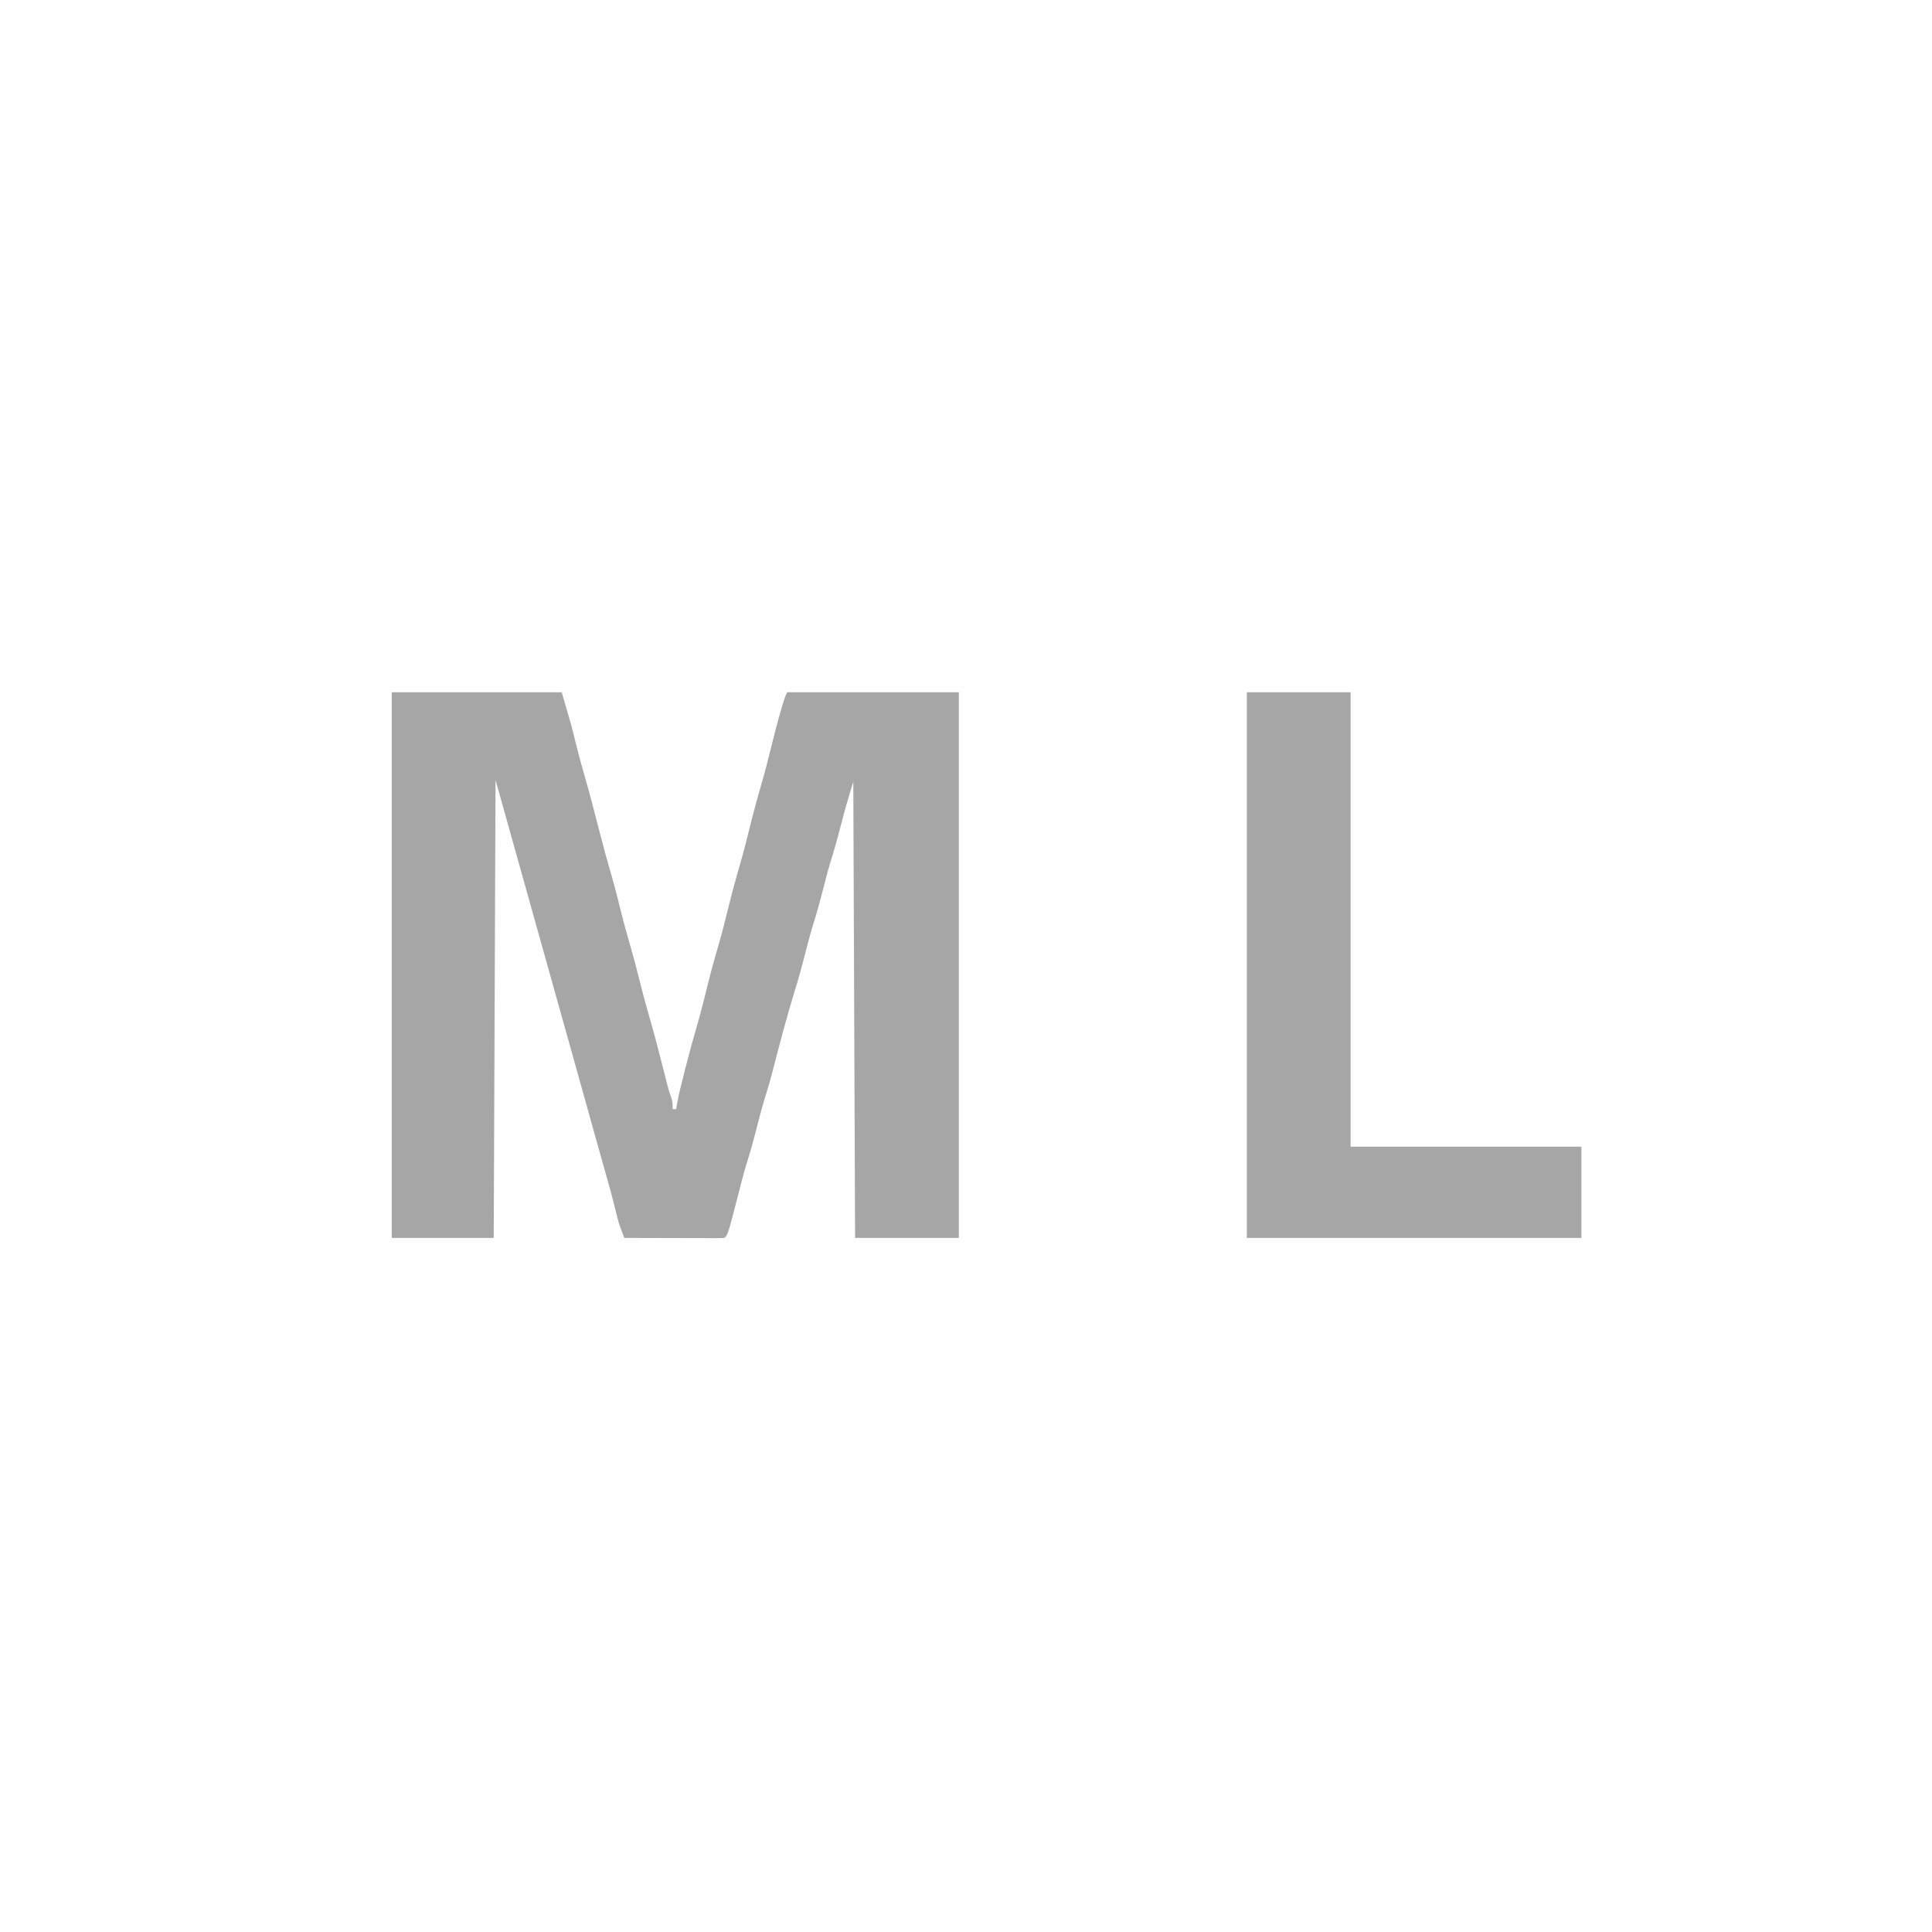
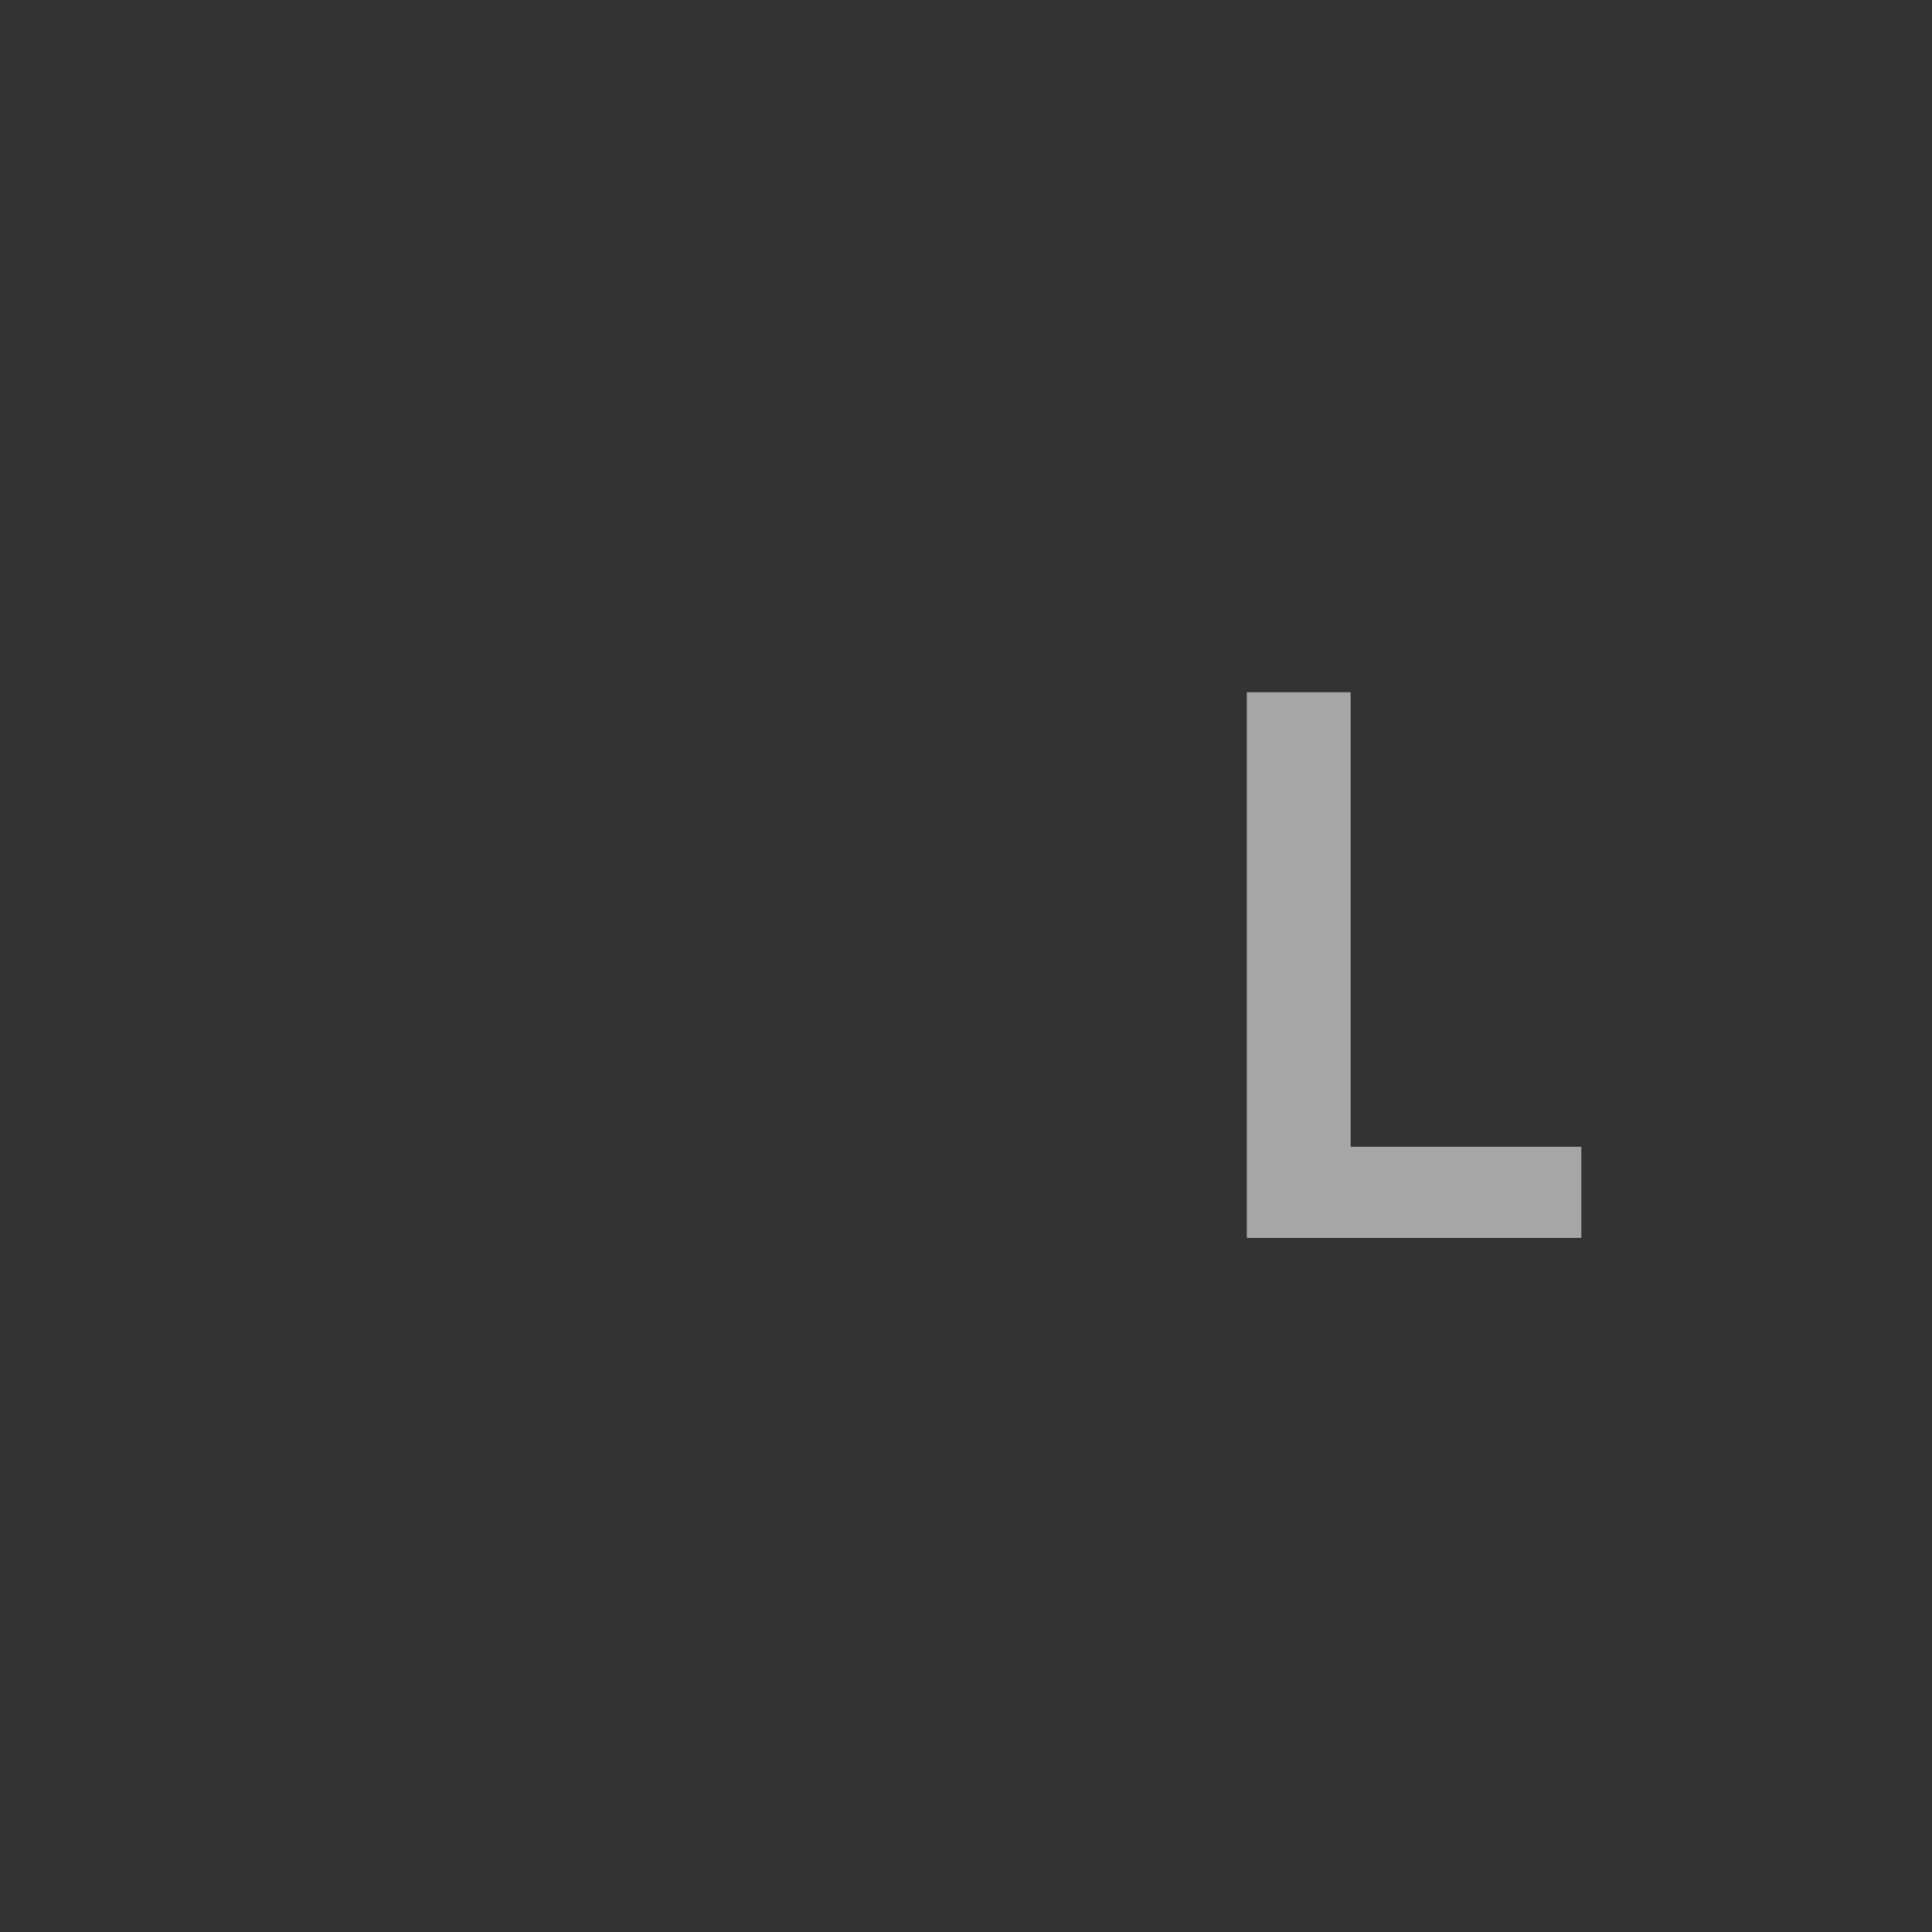
<svg xmlns="http://www.w3.org/2000/svg" height="1080" width="1080" version="1.1">
  <rect width="100%" height="100%" fill="#333333" stroke="none" />
-   <path transform="translate(0,0)" fill="#FEFEFE" d="M0 0 C356.4 0 712.8 0 1080 0 C1080 356.4 1080 712.8 1080 1080 C723.6 1080 367.2 1080 0 1080 C0 723.6 0 367.2 0 0 Z" />
-   <path transform="translate(219,387)" fill="#A6A6A6" d="M0 0 C31.35 0 62.7 0 95 0 C100.634 19.157 100.634 19.157 102.438 26.75 C104.08 33.486 105.869 40.158 107.812 46.812 C110.588 56.331 113.067 65.92 115.517 75.526 C117.841 84.63 120.289 93.684 122.922 102.703 C124.823 109.257 126.488 115.854 128.106 122.483 C129.597 128.532 131.259 134.518 133 140.5 C134.979 147.302 136.82 154.118 138.5 161 C140.125 167.652 141.893 174.24 143.812 180.812 C146.879 191.318 149.596 201.909 152.284 212.517 C152.608 213.789 152.932 215.061 153.266 216.371 C153.552 217.505 153.839 218.638 154.134 219.806 C154.964 223.019 154.964 223.019 156.108 226.164 C157 229 157 229 157 233 C157.66 233 158.32 233 159 233 C159.136 232.133 159.272 231.266 159.411 230.373 C160.379 224.826 161.817 219.397 163.188 213.938 C163.501 212.686 163.814 211.435 164.136 210.146 C166.204 201.96 168.426 193.836 170.8 185.734 C172.993 178.186 174.878 170.574 176.75 162.94 C178.577 155.549 180.615 148.24 182.75 140.934 C184.663 134.327 186.362 127.68 188 121 C190.064 112.583 192.319 104.251 194.75 95.934 C196.663 89.327 198.362 82.68 200 76 C202.063 67.586 204.317 59.257 206.748 50.942 C208.687 44.25 210.403 37.516 212.062 30.75 C213.843 23.498 215.699 16.287 217.812 9.125 C218.123 8.073 218.123 8.073 218.44 6.999 C219.167 4.579 219.867 2.265 221 0 C252.68 0 284.36 0 317 0 C317 100.65 317 201.3 317 305 C297.86 305 278.72 305 259 305 C258.505 178.775 258.505 178.775 258 50 C255.488 58.164 253.09 66.237 251 74.5 C249.193 81.545 247.274 88.508 245.062 95.438 C243.575 100.424 242.295 105.46 241 110.5 C239.19 117.544 237.274 124.508 235.062 131.438 C233.575 136.424 232.295 141.46 231 146.5 C229.197 153.507 227.308 160.446 225.121 167.344 C220.679 181.831 216.836 196.505 213.059 211.177 C211.554 216.989 209.888 222.717 208.062 228.438 C206.575 233.424 205.295 238.46 204 243.5 C202.19 250.544 200.274 257.508 198.062 264.438 C196.575 269.424 195.295 274.46 194 279.5 C187.932 303.068 187.932 303.068 186 305 C184.251 305.094 182.498 305.117 180.746 305.114 C179.625 305.113 178.504 305.113 177.349 305.113 C175.519 305.106 175.519 305.106 173.652 305.098 C172.411 305.096 171.169 305.095 169.89 305.093 C166.584 305.089 163.278 305.08 159.972 305.069 C156.6 305.058 153.229 305.054 149.857 305.049 C143.238 305.038 136.619 305.021 130 305 C129.519 303.746 129.041 302.492 128.564 301.237 C128.298 300.538 128.031 299.84 127.757 299.12 C126.617 295.926 125.845 292.672 125.062 289.375 C123.578 283.253 121.952 277.195 120.195 271.145 C118.614 265.69 117.092 260.219 115.562 254.75 C115.257 253.659 114.952 252.568 114.637 251.444 C112.721 244.589 110.812 237.731 108.91 230.872 C106.26 221.323 103.581 211.781 100.907 202.238 C99.437 196.992 97.969 191.746 96.5 186.5 C95.917 184.417 95.333 182.333 94.75 180.25 C82.5 136.5 70.25 92.75 58 49 C57.67 133.48 57.34 217.96 57 305 C38.19 305 19.38 305 0 305 C0 204.35 0 103.7 0 0 Z" />
  <path transform="translate(697,387)" fill="#A6A6A6" d="M0 0 C19.14 0 38.28 0 58 0 C58 83.82 58 167.64 58 254 C100.57 254 143.14 254 187 254 C187 270.83 187 287.66 187 305 C125.29 305 63.58 305 0 305 C0 204.35 0 103.7 0 0 Z" />
</svg>